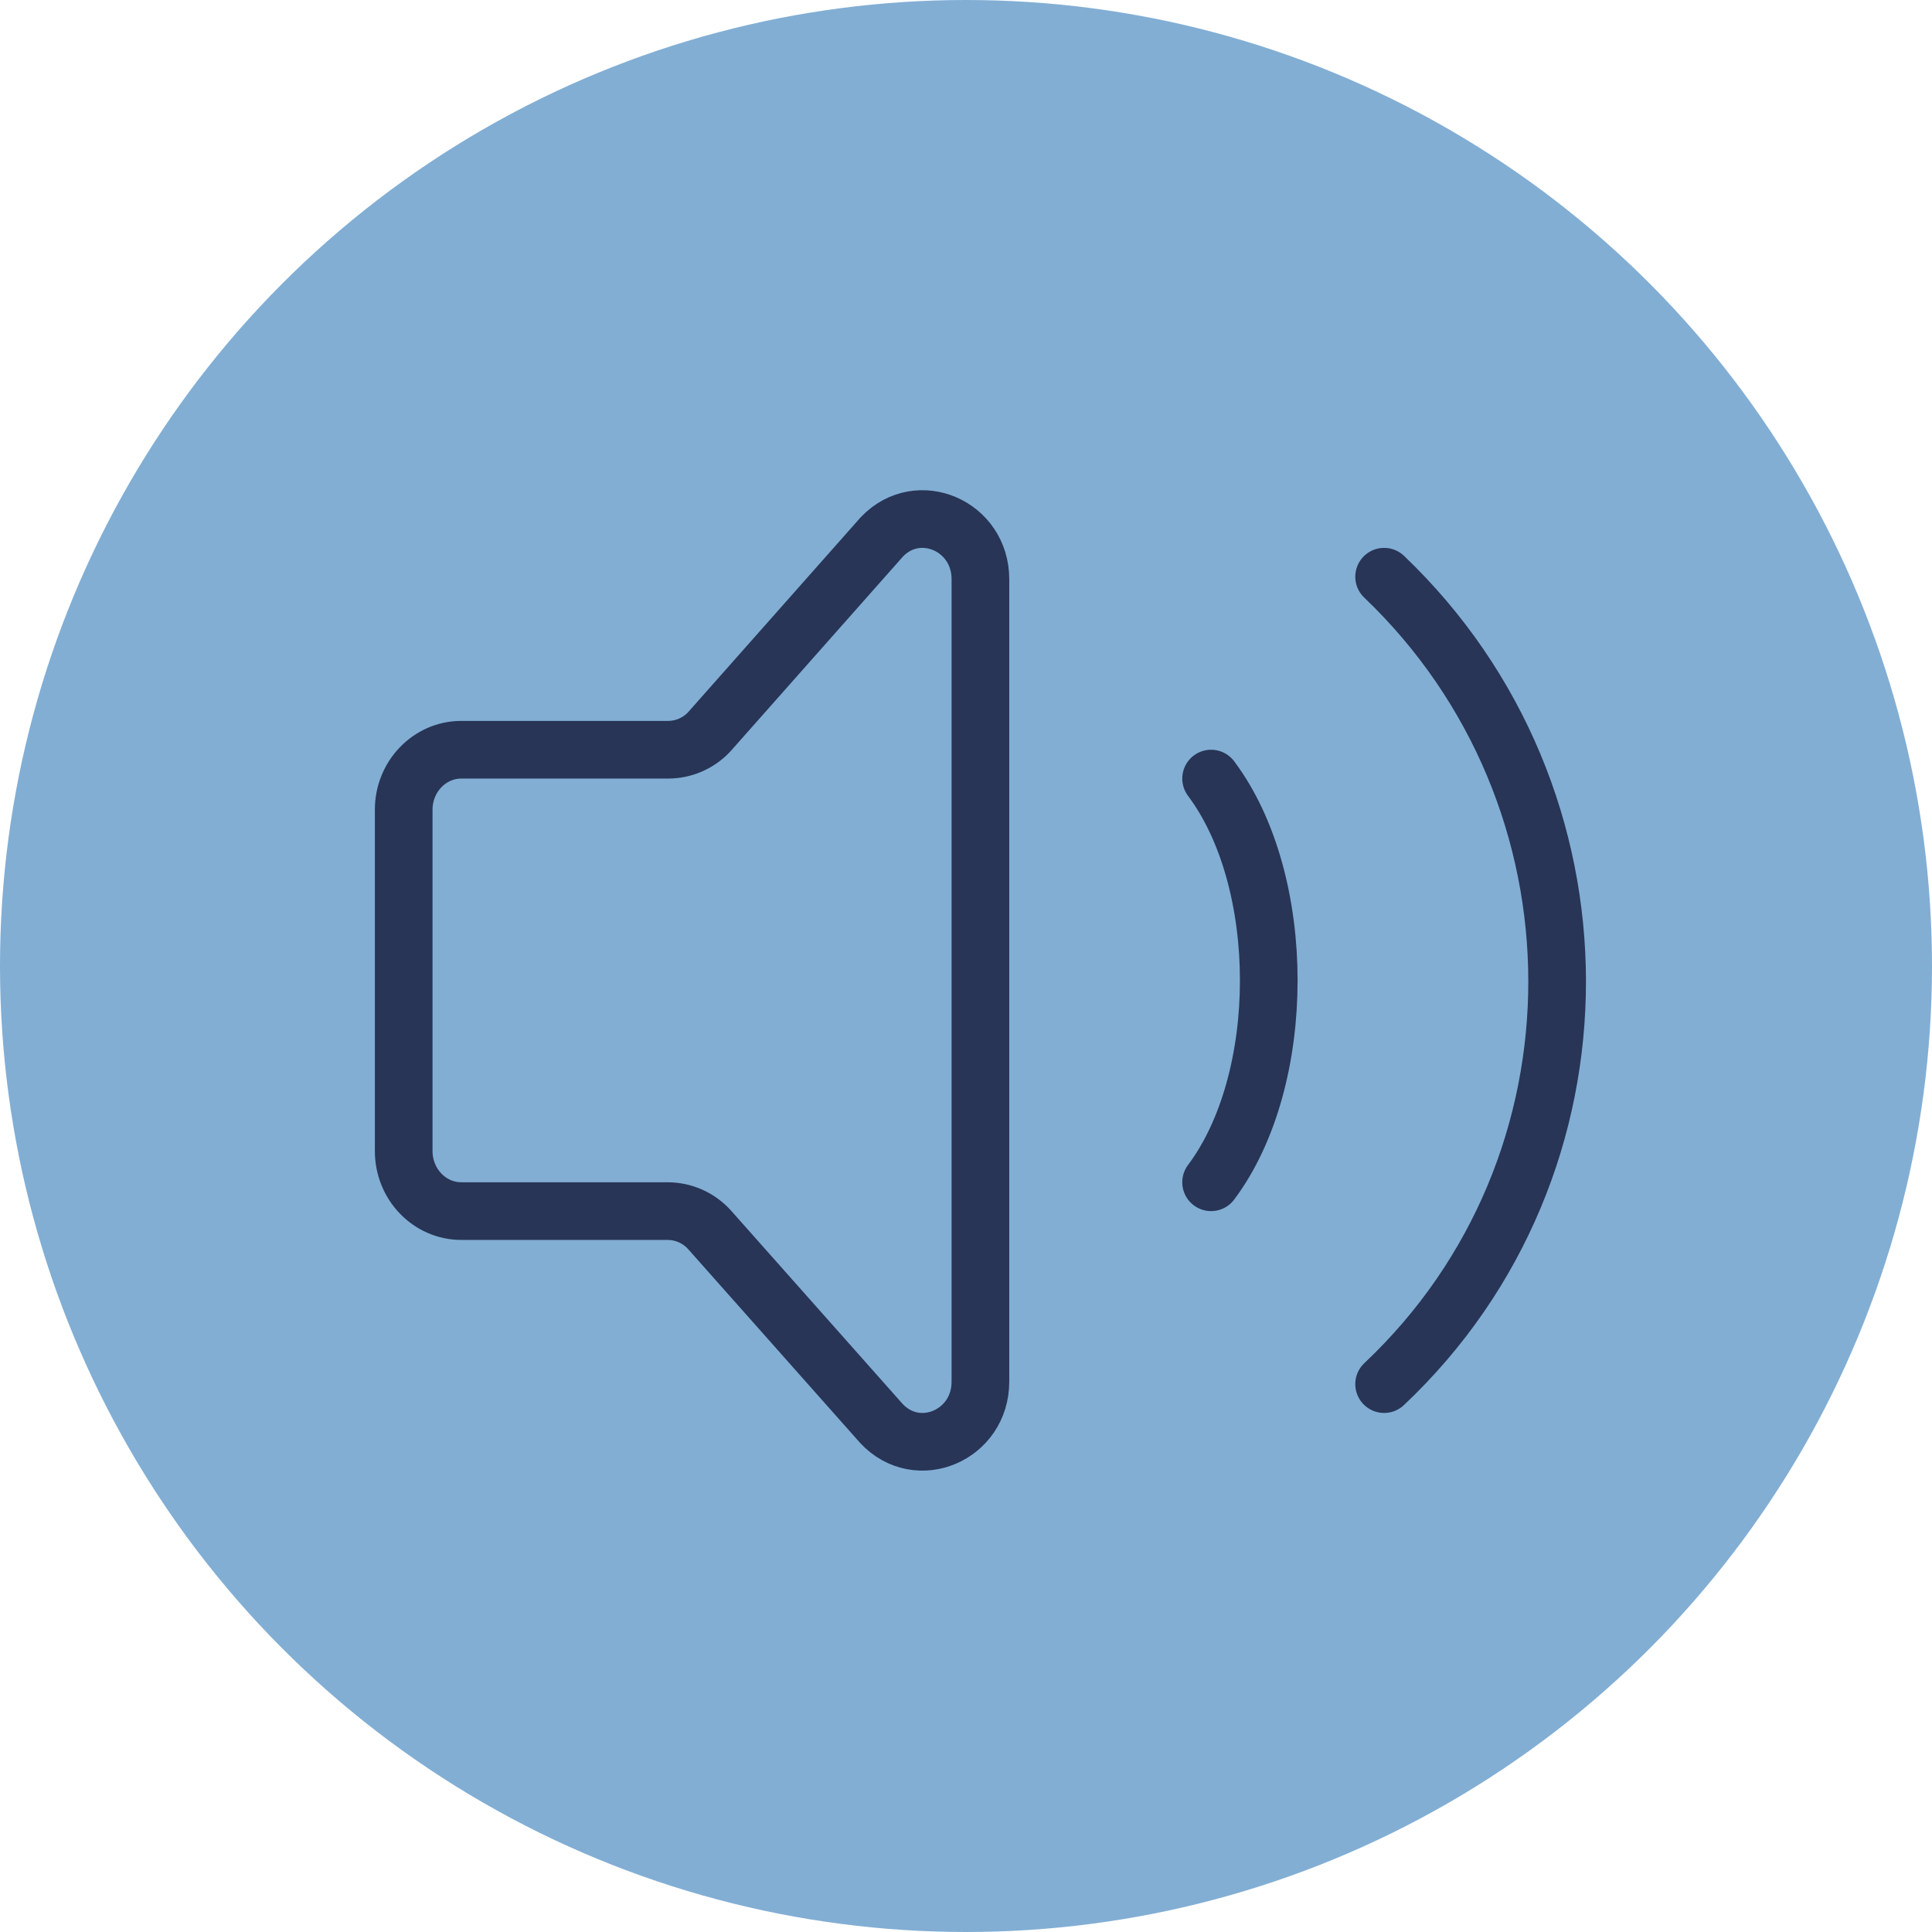
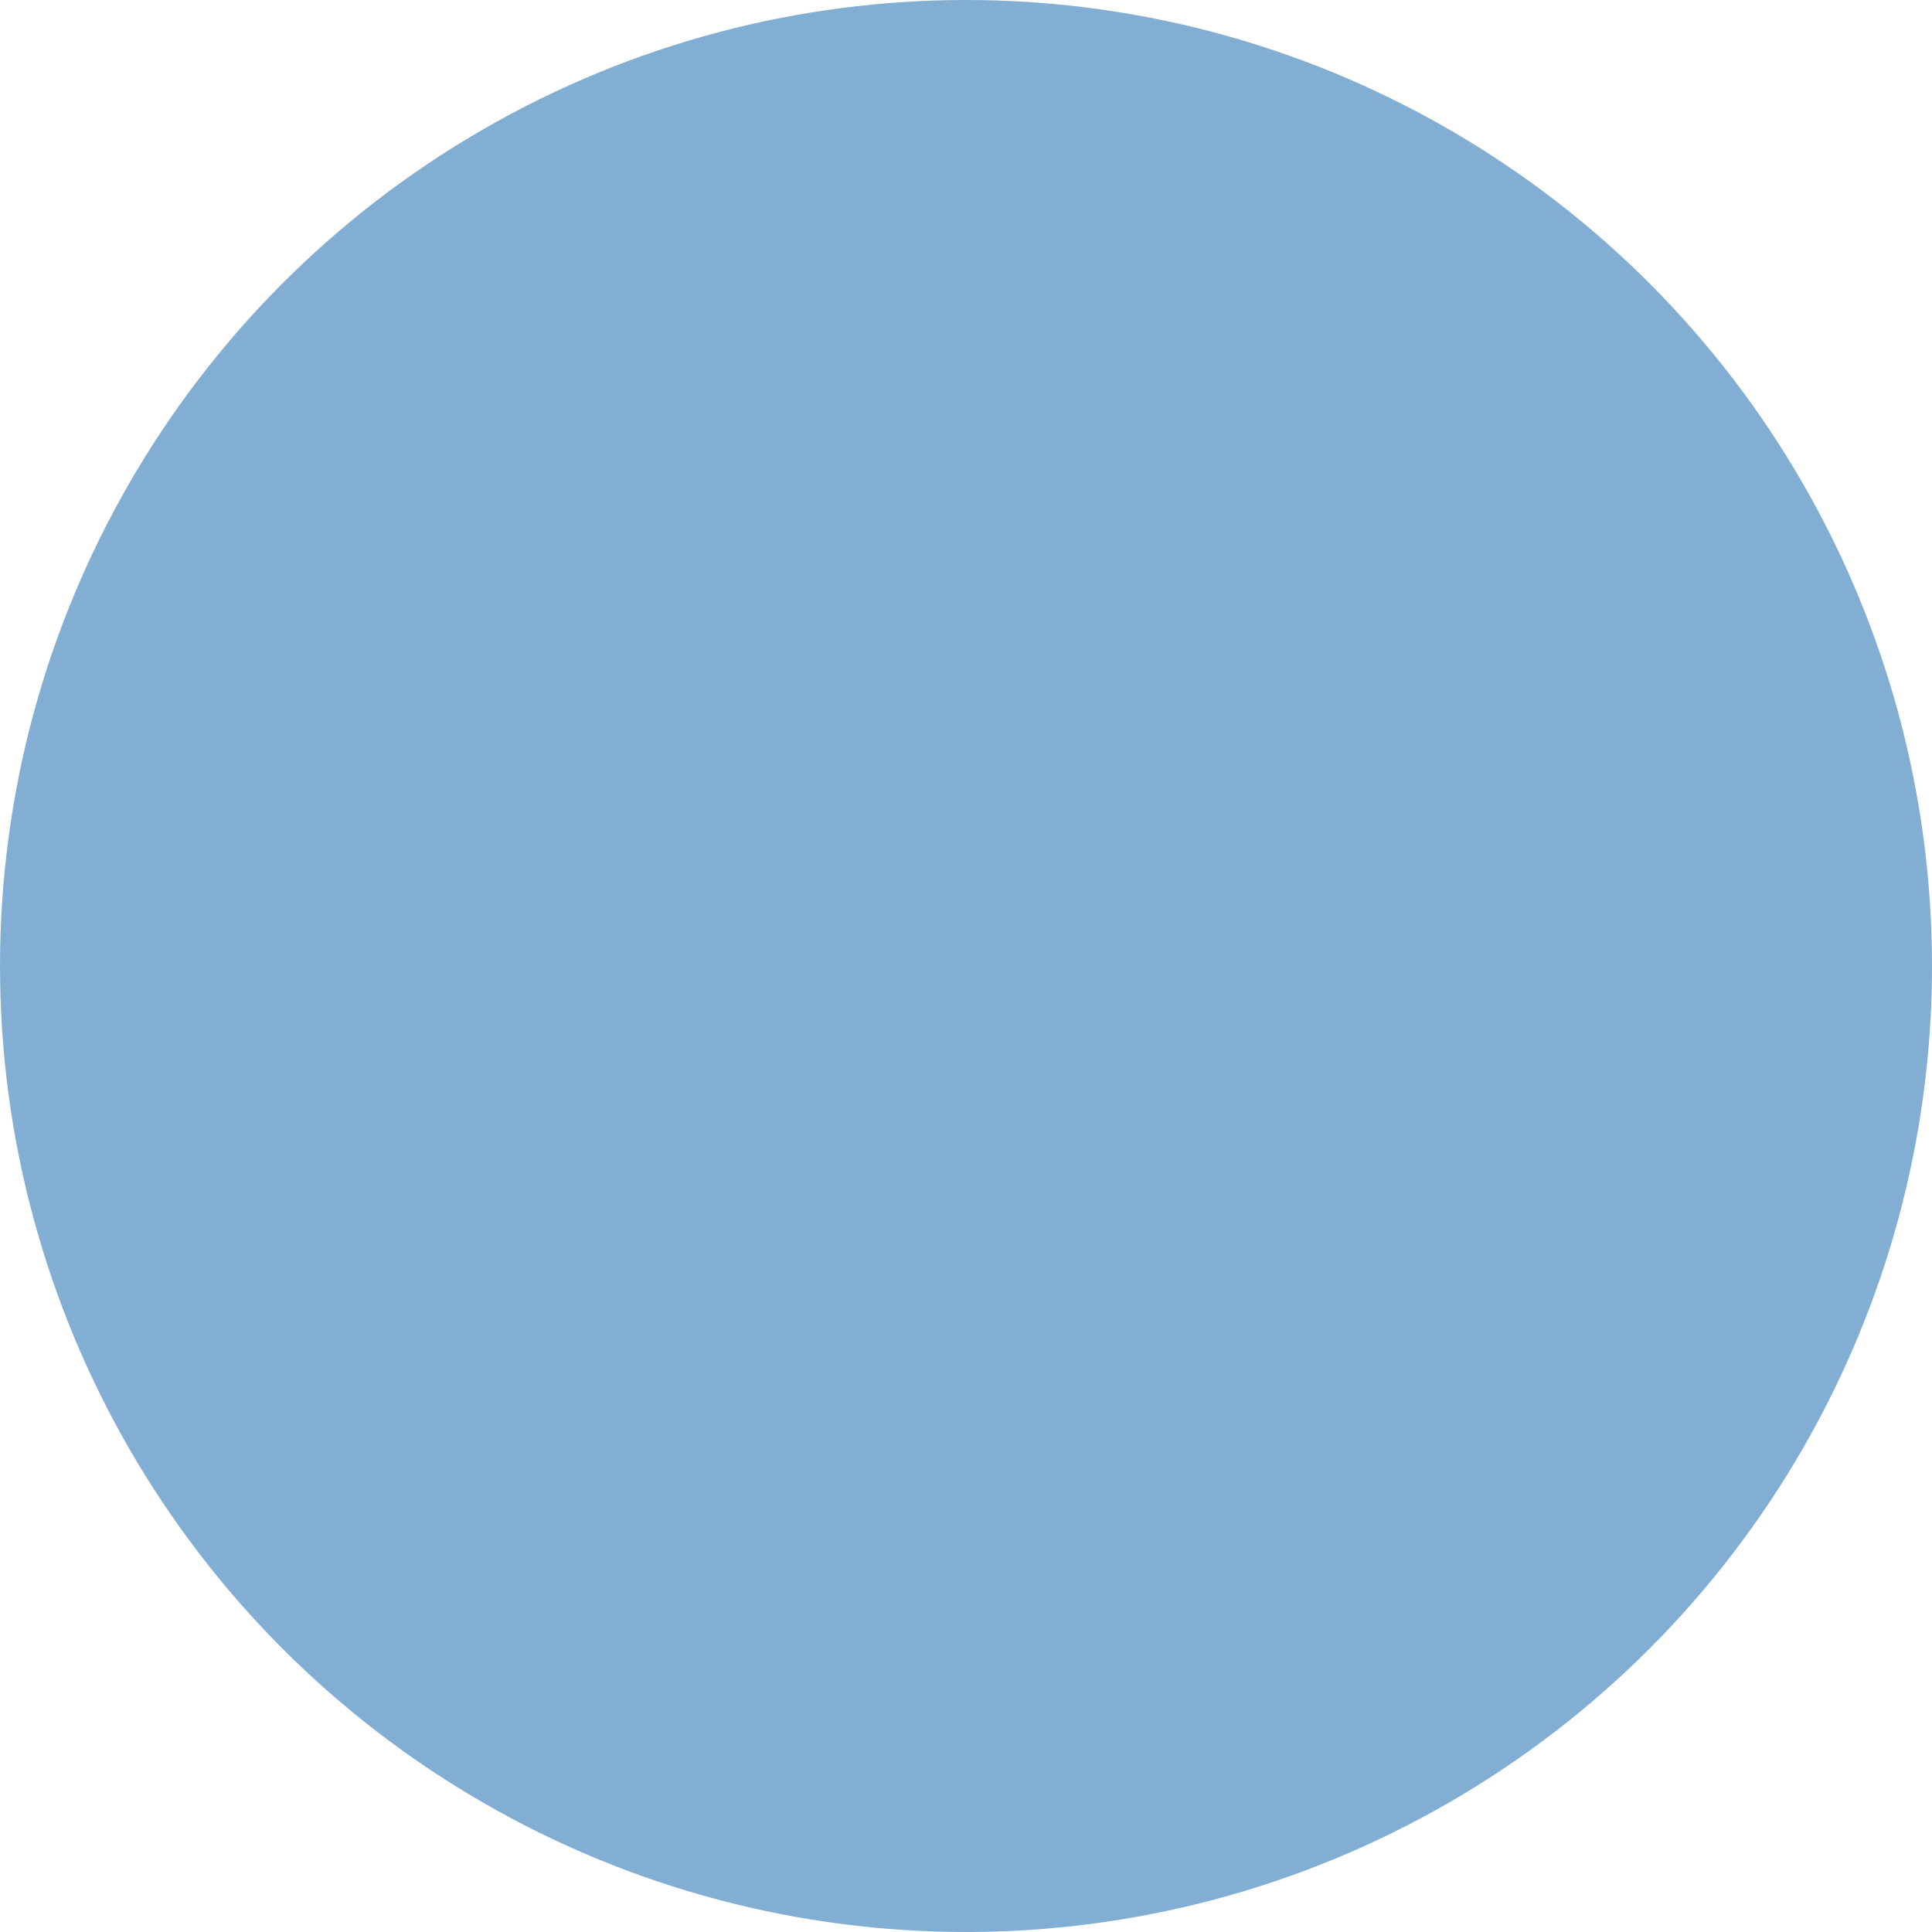
<svg xmlns="http://www.w3.org/2000/svg" width="67" height="67" viewBox="0 0 67 67" fill="none">
  <circle cx="33.5" cy="33.5" r="33.5" fill="#82AED4" />
-   <path d="M42 27C44.666 30.556 44.666 37.444 42 41M48 20C55.976 27.616 56.024 40.434 48 48M14 39.918V28.08C14 26.932 14.896 26 16 26H23.172C23.437 25.999 23.698 25.945 23.941 25.84C24.184 25.735 24.404 25.582 24.586 25.39L30.586 18.614C31.846 17.302 34 18.232 34 20.086V47.914C34 49.782 31.82 50.705 30.568 49.366L24.588 42.628C24.405 42.431 24.184 42.273 23.937 42.165C23.691 42.057 23.425 42.001 23.156 42H16C14.896 42 14 41.068 14 39.918Z" stroke="#283556" stroke-width="2" stroke-linecap="round" stroke-linejoin="round" />
</svg>